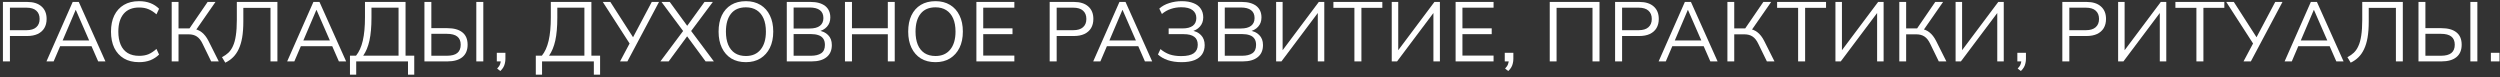
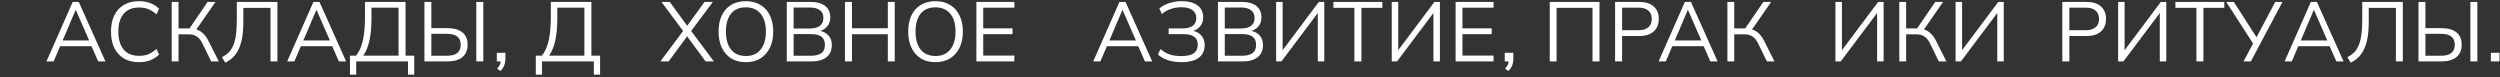
<svg xmlns="http://www.w3.org/2000/svg" width="616" height="19" viewBox="0 0 616 19" fill="none">
  <rect x="0" y="0" width="616" height="19" fill="#333333" stroke="none" />
-   <path d="M0.721 15.13V0.476H6.686C8.224 0.476 9.409 0.85 10.24 1.599C11.072 2.333 11.487 3.358 11.487 4.675C11.487 5.534 11.3 6.282 10.926 6.92C10.552 7.543 10.005 8.028 9.284 8.374C8.564 8.707 7.698 8.873 6.686 8.873H2.446V15.13H0.721ZM2.446 7.439H6.52C7.587 7.439 8.39 7.197 8.931 6.712C9.485 6.227 9.762 5.548 9.762 4.675C9.762 3.788 9.485 3.102 8.931 2.617C8.39 2.132 7.587 1.89 6.52 1.89H2.446V7.439Z" fill="white" />
  <path d="M11.449 15.13L17.914 0.476H19.41L25.978 15.13H24.191L22.362 10.952L23.131 11.388H14.172L15.004 10.952L13.216 15.13H11.449ZM18.641 2.451L15.274 10.349L14.775 9.975H22.507L22.133 10.349L18.683 2.451H18.641Z" fill="white" />
  <path d="M34.27 15.317C32.801 15.317 31.554 15.012 30.529 14.402C29.503 13.793 28.714 12.926 28.159 11.804C27.619 10.682 27.349 9.344 27.349 7.793C27.349 6.241 27.619 4.91 28.159 3.802C28.714 2.679 29.503 1.813 30.529 1.204C31.554 0.594 32.801 0.289 34.27 0.289C35.309 0.289 36.238 0.448 37.055 0.767C37.873 1.086 38.587 1.55 39.196 2.16L38.552 3.532C37.887 2.95 37.229 2.527 36.577 2.264C35.926 1.987 35.164 1.848 34.291 1.848C32.614 1.848 31.34 2.368 30.466 3.407C29.594 4.446 29.157 5.908 29.157 7.793C29.157 9.053 29.351 10.134 29.739 11.035C30.127 11.922 30.702 12.601 31.464 13.072C32.24 13.529 33.182 13.758 34.291 13.758C35.164 13.758 35.926 13.626 36.577 13.363C37.229 13.086 37.887 12.649 38.552 12.053L39.196 13.446C38.587 14.042 37.873 14.506 37.055 14.839C36.238 15.157 35.309 15.317 34.27 15.317Z" fill="white" />
  <path d="M42.306 15.13V0.476H43.989V7.003H46.982L46.463 7.335L51.16 0.476H53.093L48.126 7.626L47.502 7.086C48.389 7.183 49.137 7.481 49.747 7.98C50.356 8.465 50.89 9.15 51.347 10.037L53.904 15.13H52.033L49.934 10.827C49.532 9.968 49.054 9.358 48.5 8.998C47.959 8.638 47.287 8.458 46.483 8.458H43.989V15.13H42.306Z" fill="white" />
  <path d="M55.509 15.441L54.698 14.09C55.28 13.786 55.8 13.425 56.257 13.01C56.715 12.58 57.096 12.026 57.4 11.347C57.719 10.668 57.955 9.809 58.107 8.769C58.273 7.716 58.356 6.421 58.356 4.883V0.476H68.354V15.13H66.65V1.931H59.957V5.319C59.957 6.829 59.86 8.146 59.666 9.268C59.472 10.377 59.181 11.333 58.793 12.137C58.419 12.926 57.955 13.592 57.4 14.132C56.86 14.659 56.23 15.095 55.509 15.441Z" fill="white" />
  <path d="M70.759 15.13L77.224 0.476H78.72L85.288 15.13H83.501L81.672 10.952L82.441 11.388H73.482L74.314 10.952L72.526 15.13H70.759ZM77.951 2.451L74.584 10.349L74.085 9.975H81.817L81.443 10.349L77.993 2.451H77.951Z" fill="white" />
  <path d="M86.231 18.393V13.716H87.727C88.476 12.802 89.03 11.575 89.39 10.037C89.751 8.485 89.931 6.559 89.931 4.259V0.476H99.928V13.716H102.069V18.393H100.531V15.13H87.769V18.393H86.231ZM89.494 13.716H98.203V1.89H91.531V4.384C91.531 6.615 91.365 8.485 91.032 9.996C90.7 11.492 90.187 12.732 89.494 13.716Z" fill="white" />
  <path d="M104.579 15.13V0.476H106.284V6.94H110.233C111.826 6.94 113.053 7.28 113.912 7.959C114.785 8.638 115.221 9.656 115.221 11.014C115.221 12.358 114.785 13.384 113.912 14.09C113.053 14.783 111.826 15.13 110.233 15.13H104.579ZM106.284 13.737H110.087C111.251 13.737 112.11 13.515 112.665 13.072C113.233 12.615 113.517 11.929 113.517 11.014C113.517 10.114 113.233 9.441 112.665 8.998C112.11 8.555 111.251 8.333 110.087 8.333H106.284V13.737ZM117.362 15.13V0.476H119.087V15.13H117.362Z" fill="white" />
  <path d="M123.287 17.499L122.497 16.896C122.871 16.508 123.114 16.141 123.224 15.795C123.349 15.462 123.411 15.123 123.411 14.776L123.786 15.13H122.414V13.01H124.534V14.506C124.534 14.88 124.492 15.234 124.409 15.566C124.34 15.913 124.215 16.245 124.035 16.564C123.855 16.883 123.605 17.194 123.287 17.499Z" fill="white" />
  <path d="M132.022 18.393V13.716H133.519C134.267 12.802 134.821 11.575 135.182 10.037C135.542 8.485 135.722 6.559 135.722 4.259V0.476H145.72V13.716H147.861V18.393H146.323V15.13H133.56V18.393H132.022ZM135.286 13.716H143.995V1.89H137.323V4.384C137.323 6.615 137.156 8.485 136.824 9.996C136.491 11.492 135.978 12.732 135.286 13.716Z" fill="white" />
-   <path d="M152.782 15.13L155.318 10.37L155.338 11.035L148.521 0.476H150.391L156.19 9.497H155.816L160.597 0.476H162.384L154.59 15.13H152.782Z" fill="white" />
  <path d="M162.719 15.13L168.559 7.314V7.959L162.989 0.476H165.026L169.599 6.732H169.058L173.589 0.476H175.647L170.056 7.959V7.314L175.897 15.13H173.86L168.975 8.499H169.64L164.756 15.13H162.719Z" fill="white" />
  <path d="M177.06 7.793C177.06 6.241 177.323 4.91 177.849 3.802C178.39 2.679 179.159 1.813 180.157 1.204C181.168 0.594 182.381 0.289 183.794 0.289C185.166 0.289 186.358 0.594 187.369 1.204C188.381 1.813 189.157 2.679 189.697 3.802C190.251 4.91 190.528 6.234 190.528 7.772C190.528 9.324 190.251 10.661 189.697 11.783C189.143 12.906 188.36 13.779 187.348 14.402C186.351 15.012 185.166 15.317 183.794 15.317C182.381 15.317 181.175 15.012 180.177 14.402C179.18 13.779 178.411 12.906 177.87 11.783C177.33 10.661 177.06 9.331 177.06 7.793ZM178.868 7.793C178.868 9.053 179.055 10.134 179.429 11.035C179.803 11.922 180.358 12.608 181.092 13.093C181.826 13.564 182.727 13.799 183.794 13.799C185.346 13.799 186.551 13.273 187.411 12.22C188.284 11.153 188.72 9.677 188.72 7.793C188.72 6.518 188.526 5.437 188.138 4.55C187.75 3.663 187.189 2.984 186.454 2.513C185.72 2.042 184.833 1.806 183.794 1.806C182.173 1.806 180.946 2.333 180.115 3.386C179.284 4.425 178.868 5.894 178.868 7.793Z" fill="white" />
  <path d="M193.864 15.13V0.476H199.725C201.277 0.476 202.476 0.809 203.321 1.474C204.166 2.139 204.589 3.081 204.589 4.301C204.589 5.215 204.312 5.977 203.757 6.587C203.217 7.197 202.462 7.599 201.492 7.793V7.502C202.573 7.626 203.418 8 204.028 8.624C204.651 9.234 204.963 10.058 204.963 11.097C204.963 12.4 204.526 13.398 203.653 14.09C202.794 14.783 201.575 15.13 199.995 15.13H193.864ZM195.547 13.737H199.829C200.882 13.737 201.713 13.536 202.323 13.134C202.947 12.719 203.258 12.033 203.258 11.077C203.258 10.425 203.12 9.906 202.843 9.518C202.566 9.116 202.171 8.832 201.658 8.665C201.145 8.485 200.536 8.395 199.829 8.395H195.547V13.737ZM195.547 7.023H199.476C200.612 7.023 201.464 6.802 202.032 6.358C202.6 5.915 202.884 5.277 202.884 4.446C202.884 3.587 202.6 2.943 202.032 2.513C201.464 2.07 200.612 1.848 199.476 1.848H195.547V7.023Z" fill="white" />
  <path d="M208.199 15.13V0.476H209.924V6.961H218.758V0.476H220.462V15.13H218.758V8.437H209.924V15.13H208.199Z" fill="white" />
  <path d="M223.78 7.793C223.78 6.241 224.043 4.91 224.57 3.802C225.11 2.679 225.879 1.813 226.877 1.204C227.888 0.594 229.101 0.289 230.514 0.289C231.886 0.289 233.078 0.594 234.089 1.204C235.101 1.813 235.877 2.679 236.417 3.802C236.972 4.91 237.249 6.234 237.249 7.772C237.249 9.324 236.972 10.661 236.417 11.783C235.863 12.906 235.08 13.779 234.069 14.402C233.071 15.012 231.886 15.317 230.514 15.317C229.101 15.317 227.895 15.012 226.898 14.402C225.9 13.779 225.131 12.906 224.591 11.783C224.05 10.661 223.78 9.331 223.78 7.793ZM225.588 7.793C225.588 9.053 225.775 10.134 226.149 11.035C226.524 11.922 227.078 12.608 227.812 13.093C228.547 13.564 229.447 13.799 230.514 13.799C232.066 13.799 233.272 13.273 234.131 12.22C235.004 11.153 235.44 9.677 235.44 7.793C235.44 6.518 235.246 5.437 234.858 4.55C234.47 3.663 233.909 2.984 233.175 2.513C232.44 2.042 231.554 1.806 230.514 1.806C228.893 1.806 227.667 2.333 226.835 3.386C226.004 4.425 225.588 5.894 225.588 7.793Z" fill="white" />
  <path d="M240.584 15.13V0.476H249.937V1.89H242.268V6.982H249.48V8.416H242.268V13.695H249.937V15.13H240.584Z" fill="white" />
-   <path d="M258.639 15.13V0.476H264.604C266.142 0.476 267.327 0.85 268.158 1.599C268.99 2.333 269.405 3.358 269.405 4.675C269.405 5.534 269.218 6.282 268.844 6.92C268.47 7.543 267.923 8.028 267.202 8.374C266.482 8.707 265.616 8.873 264.604 8.873H260.364V15.13H258.639ZM260.364 7.439H264.438C265.505 7.439 266.308 7.197 266.849 6.712C267.403 6.227 267.68 5.548 267.68 4.675C267.68 3.788 267.403 3.102 266.849 2.617C266.308 2.132 265.505 1.89 264.438 1.89H260.364V7.439Z" fill="white" />
  <path d="M269.367 15.13L275.832 0.476H277.328L283.896 15.13H282.109L280.28 10.952L281.049 11.388H272.09L272.922 10.952L271.134 15.13H269.367ZM276.559 2.451L273.192 10.349L272.693 9.975H280.425L280.051 10.349L276.601 2.451H276.559Z" fill="white" />
  <path d="M291.137 15.317C289.862 15.317 288.726 15.15 287.728 14.818C286.744 14.472 285.94 14.007 285.317 13.425L285.94 12.095C286.619 12.677 287.368 13.114 288.185 13.405C289.003 13.682 289.959 13.82 291.054 13.82C292.467 13.82 293.499 13.585 294.151 13.114C294.802 12.642 295.127 11.95 295.127 11.035C295.127 10.134 294.837 9.476 294.255 9.06C293.686 8.631 292.82 8.416 291.656 8.416H287.957V7.003H291.365C292.474 7.003 293.319 6.788 293.901 6.358C294.483 5.915 294.774 5.277 294.774 4.446C294.774 3.615 294.462 2.963 293.839 2.492C293.229 2.021 292.308 1.786 291.074 1.786C290.16 1.786 289.301 1.924 288.497 2.201C287.693 2.465 286.959 2.88 286.294 3.448L285.649 2.118C286.301 1.522 287.111 1.072 288.081 0.767C289.065 0.448 290.097 0.289 291.178 0.289C292.342 0.289 293.319 0.455 294.109 0.788C294.899 1.107 295.488 1.564 295.876 2.16C296.278 2.756 296.479 3.462 296.479 4.28C296.479 5.181 296.201 5.943 295.647 6.566C295.107 7.176 294.365 7.585 293.423 7.793V7.502C294.476 7.626 295.308 8.007 295.917 8.645C296.527 9.268 296.832 10.093 296.832 11.118C296.832 11.977 296.624 12.726 296.208 13.363C295.793 13.986 295.162 14.472 294.317 14.818C293.472 15.15 292.412 15.317 291.137 15.317Z" fill="white" />
  <path d="M300.102 15.13V0.476H305.963C307.515 0.476 308.714 0.809 309.559 1.474C310.404 2.139 310.827 3.081 310.827 4.301C310.827 5.215 310.55 5.977 309.996 6.587C309.455 7.197 308.7 7.599 307.73 7.793V7.502C308.811 7.626 309.656 8 310.266 8.624C310.889 9.234 311.201 10.058 311.201 11.097C311.201 12.4 310.765 13.398 309.892 14.09C309.032 14.783 307.813 15.13 306.233 15.13H300.102ZM301.785 13.737H306.067C307.12 13.737 307.952 13.536 308.561 13.134C309.185 12.719 309.497 12.033 309.497 11.077C309.497 10.425 309.358 9.906 309.081 9.518C308.804 9.116 308.409 8.832 307.896 8.665C307.384 8.485 306.774 8.395 306.067 8.395H301.785V13.737ZM301.785 7.023H305.714C306.85 7.023 307.702 6.802 308.27 6.358C308.838 5.915 309.123 5.277 309.123 4.446C309.123 3.587 308.838 2.943 308.27 2.513C307.702 2.07 306.85 1.848 305.714 1.848H301.785V7.023Z" fill="white" />
  <path d="M314.437 15.13V0.476H316.038V13.01H315.559L324.954 0.476H326.305V15.13H324.705V2.596H325.162L315.747 15.13H314.437Z" fill="white" />
  <path d="M333.727 15.13V1.931H328.552V0.476H340.607V1.931H335.452V15.13H333.727Z" fill="white" />
  <path d="M342.925 15.13V0.476H344.525V13.01H344.047L353.442 0.476H354.793V15.13H353.193V2.596H353.65L344.234 15.13H342.925Z" fill="white" />
  <path d="M358.661 15.13V0.476H368.014V1.89H360.344V6.982H367.557V8.416H360.344V13.695H368.014V15.13H358.661Z" fill="white" />
  <path d="M371.644 17.499L370.854 16.896C371.229 16.508 371.471 16.141 371.582 15.795C371.707 15.462 371.769 15.123 371.769 14.776L372.143 15.13H370.771V13.01H372.891V14.506C372.891 14.88 372.85 15.234 372.767 15.566C372.697 15.913 372.573 16.245 372.393 16.564C372.212 16.883 371.963 17.194 371.644 17.499Z" fill="white" />
  <path d="M381.856 15.13V0.476H394.119V15.13H392.394V1.931H383.539V15.13H381.856Z" fill="white" />
  <path d="M397.957 15.13V0.476H403.922C405.46 0.476 406.645 0.85 407.476 1.599C408.308 2.333 408.724 3.358 408.724 4.675C408.724 5.534 408.537 6.282 408.162 6.92C407.788 7.543 407.241 8.028 406.52 8.374C405.8 8.707 404.934 8.873 403.922 8.873H399.682V15.13H397.957ZM399.682 7.439H403.756C404.823 7.439 405.627 7.197 406.167 6.712C406.721 6.227 406.998 5.548 406.998 4.675C406.998 3.788 406.721 3.102 406.167 2.617C405.627 2.132 404.823 1.89 403.756 1.89H399.682V7.439Z" fill="white" />
  <path d="M408.686 15.13L415.15 0.476H416.646L423.214 15.13H421.427L419.598 10.952L420.367 11.388H411.408L412.24 10.952L410.452 15.13H408.686ZM415.877 2.451L412.51 10.349L412.011 9.975H419.743L419.369 10.349L415.919 2.451H415.877Z" fill="white" />
  <path d="M425.633 15.13V0.476H427.316V7.003H430.309L429.79 7.335L434.487 0.476H436.42L431.453 7.626L430.829 7.086C431.716 7.183 432.464 7.481 433.074 7.98C433.684 8.465 434.217 9.15 434.674 10.037L437.231 15.13H435.36L433.261 10.827C432.859 9.968 432.381 9.358 431.827 8.998C431.286 8.638 430.614 8.458 429.811 8.458H427.316V15.13H425.633Z" fill="white" />
-   <path d="M443.056 15.13V1.931H437.88V0.476H449.935V1.931H444.781V15.13H443.056Z" fill="white" />
  <path d="M452.253 15.13V0.476H453.854V13.01H453.376L462.771 0.476H464.122V15.13H462.521V2.596H462.978L453.563 15.13H452.253Z" fill="white" />
  <path d="M467.989 15.13V0.476H469.673V7.003H472.666L472.146 7.335L476.844 0.476H478.777L473.809 7.626L473.185 7.086C474.072 7.183 474.821 7.481 475.43 7.98C476.04 8.465 476.573 9.15 477.031 10.037L479.587 15.13H477.717L475.617 10.827C475.215 9.968 474.737 9.358 474.183 8.998C473.643 8.638 472.971 8.458 472.167 8.458H469.673V15.13H467.989Z" fill="white" />
  <path d="M481.858 15.13V0.476H483.458V13.01H482.98L492.375 0.476H493.726V15.13H492.125V2.596H492.583L483.167 15.13H481.858Z" fill="white" />
-   <path d="M497.947 17.499L497.157 16.896C497.531 16.508 497.773 16.141 497.884 15.795C498.009 15.462 498.071 15.123 498.071 14.776L498.446 15.13H497.074V13.01H499.194V14.506C499.194 14.88 499.152 15.234 499.069 15.566C499 15.913 498.875 16.245 498.695 16.564C498.515 16.883 498.265 17.194 497.947 17.499Z" fill="white" />
  <path d="M508.158 15.13V0.476H514.123C515.662 0.476 516.846 0.85 517.678 1.599C518.509 2.333 518.925 3.358 518.925 4.675C518.925 5.534 518.738 6.282 518.364 6.92C517.989 7.543 517.442 8.028 516.722 8.374C516.001 8.707 515.135 8.873 514.123 8.873H509.883V15.13H508.158ZM509.883 7.439H513.957C515.024 7.439 515.828 7.197 516.368 6.712C516.922 6.227 517.2 5.548 517.2 4.675C517.2 3.788 516.922 3.102 516.368 2.617C515.828 2.132 515.024 1.89 513.957 1.89H509.883V7.439Z" fill="white" />
  <path d="M521.905 15.13V0.476H523.505V13.01H523.027L532.422 0.476H533.773V15.13H532.173V2.596H532.63L523.214 15.13H521.905Z" fill="white" />
  <path d="M541.195 15.13V1.931H536.019V0.476H548.075V1.931H542.92V15.13H541.195Z" fill="white" />
  <path d="M552.804 15.13L555.339 10.37L555.36 11.035L548.543 0.476H550.413L556.212 9.497H555.838L560.619 0.476H562.406L554.612 15.13H552.804Z" fill="white" />
  <path d="M562.928 15.13L569.392 0.476H570.888L577.457 15.13H575.669L573.84 10.952L574.609 11.388H565.651L566.482 10.952L564.695 15.13H562.928ZM570.119 2.451L566.752 10.349L566.253 9.975H573.985L573.611 10.349L570.161 2.451H570.119Z" fill="white" />
  <path d="M579.21 15.441L578.399 14.09C578.981 13.786 579.501 13.425 579.958 13.01C580.415 12.58 580.796 12.026 581.101 11.347C581.42 10.668 581.656 9.809 581.808 8.769C581.974 7.716 582.057 6.421 582.057 4.883V0.476H592.055V15.13H590.351V1.931H583.658V5.319C583.658 6.829 583.561 8.146 583.367 9.268C583.173 10.377 582.882 11.333 582.494 12.137C582.12 12.926 581.656 13.592 581.101 14.132C580.561 14.659 579.93 15.095 579.21 15.441Z" fill="white" />
  <path d="M595.915 15.13V0.476H597.62V6.94H601.569C603.162 6.94 604.389 7.28 605.248 7.959C606.121 8.638 606.557 9.656 606.557 11.014C606.557 12.358 606.121 13.384 605.248 14.09C604.389 14.783 603.162 15.13 601.569 15.13H595.915ZM597.62 13.737H601.423C602.587 13.737 603.446 13.515 604.001 13.072C604.569 12.615 604.853 11.929 604.853 11.014C604.853 10.114 604.569 9.441 604.001 8.998C603.446 8.555 602.587 8.333 601.423 8.333H597.62V13.737ZM608.698 15.13V0.476H610.423V15.13H608.698Z" fill="white" />
  <path d="M613.75 15.13V13.01H615.87V15.13H613.75Z" fill="white" />
</svg>